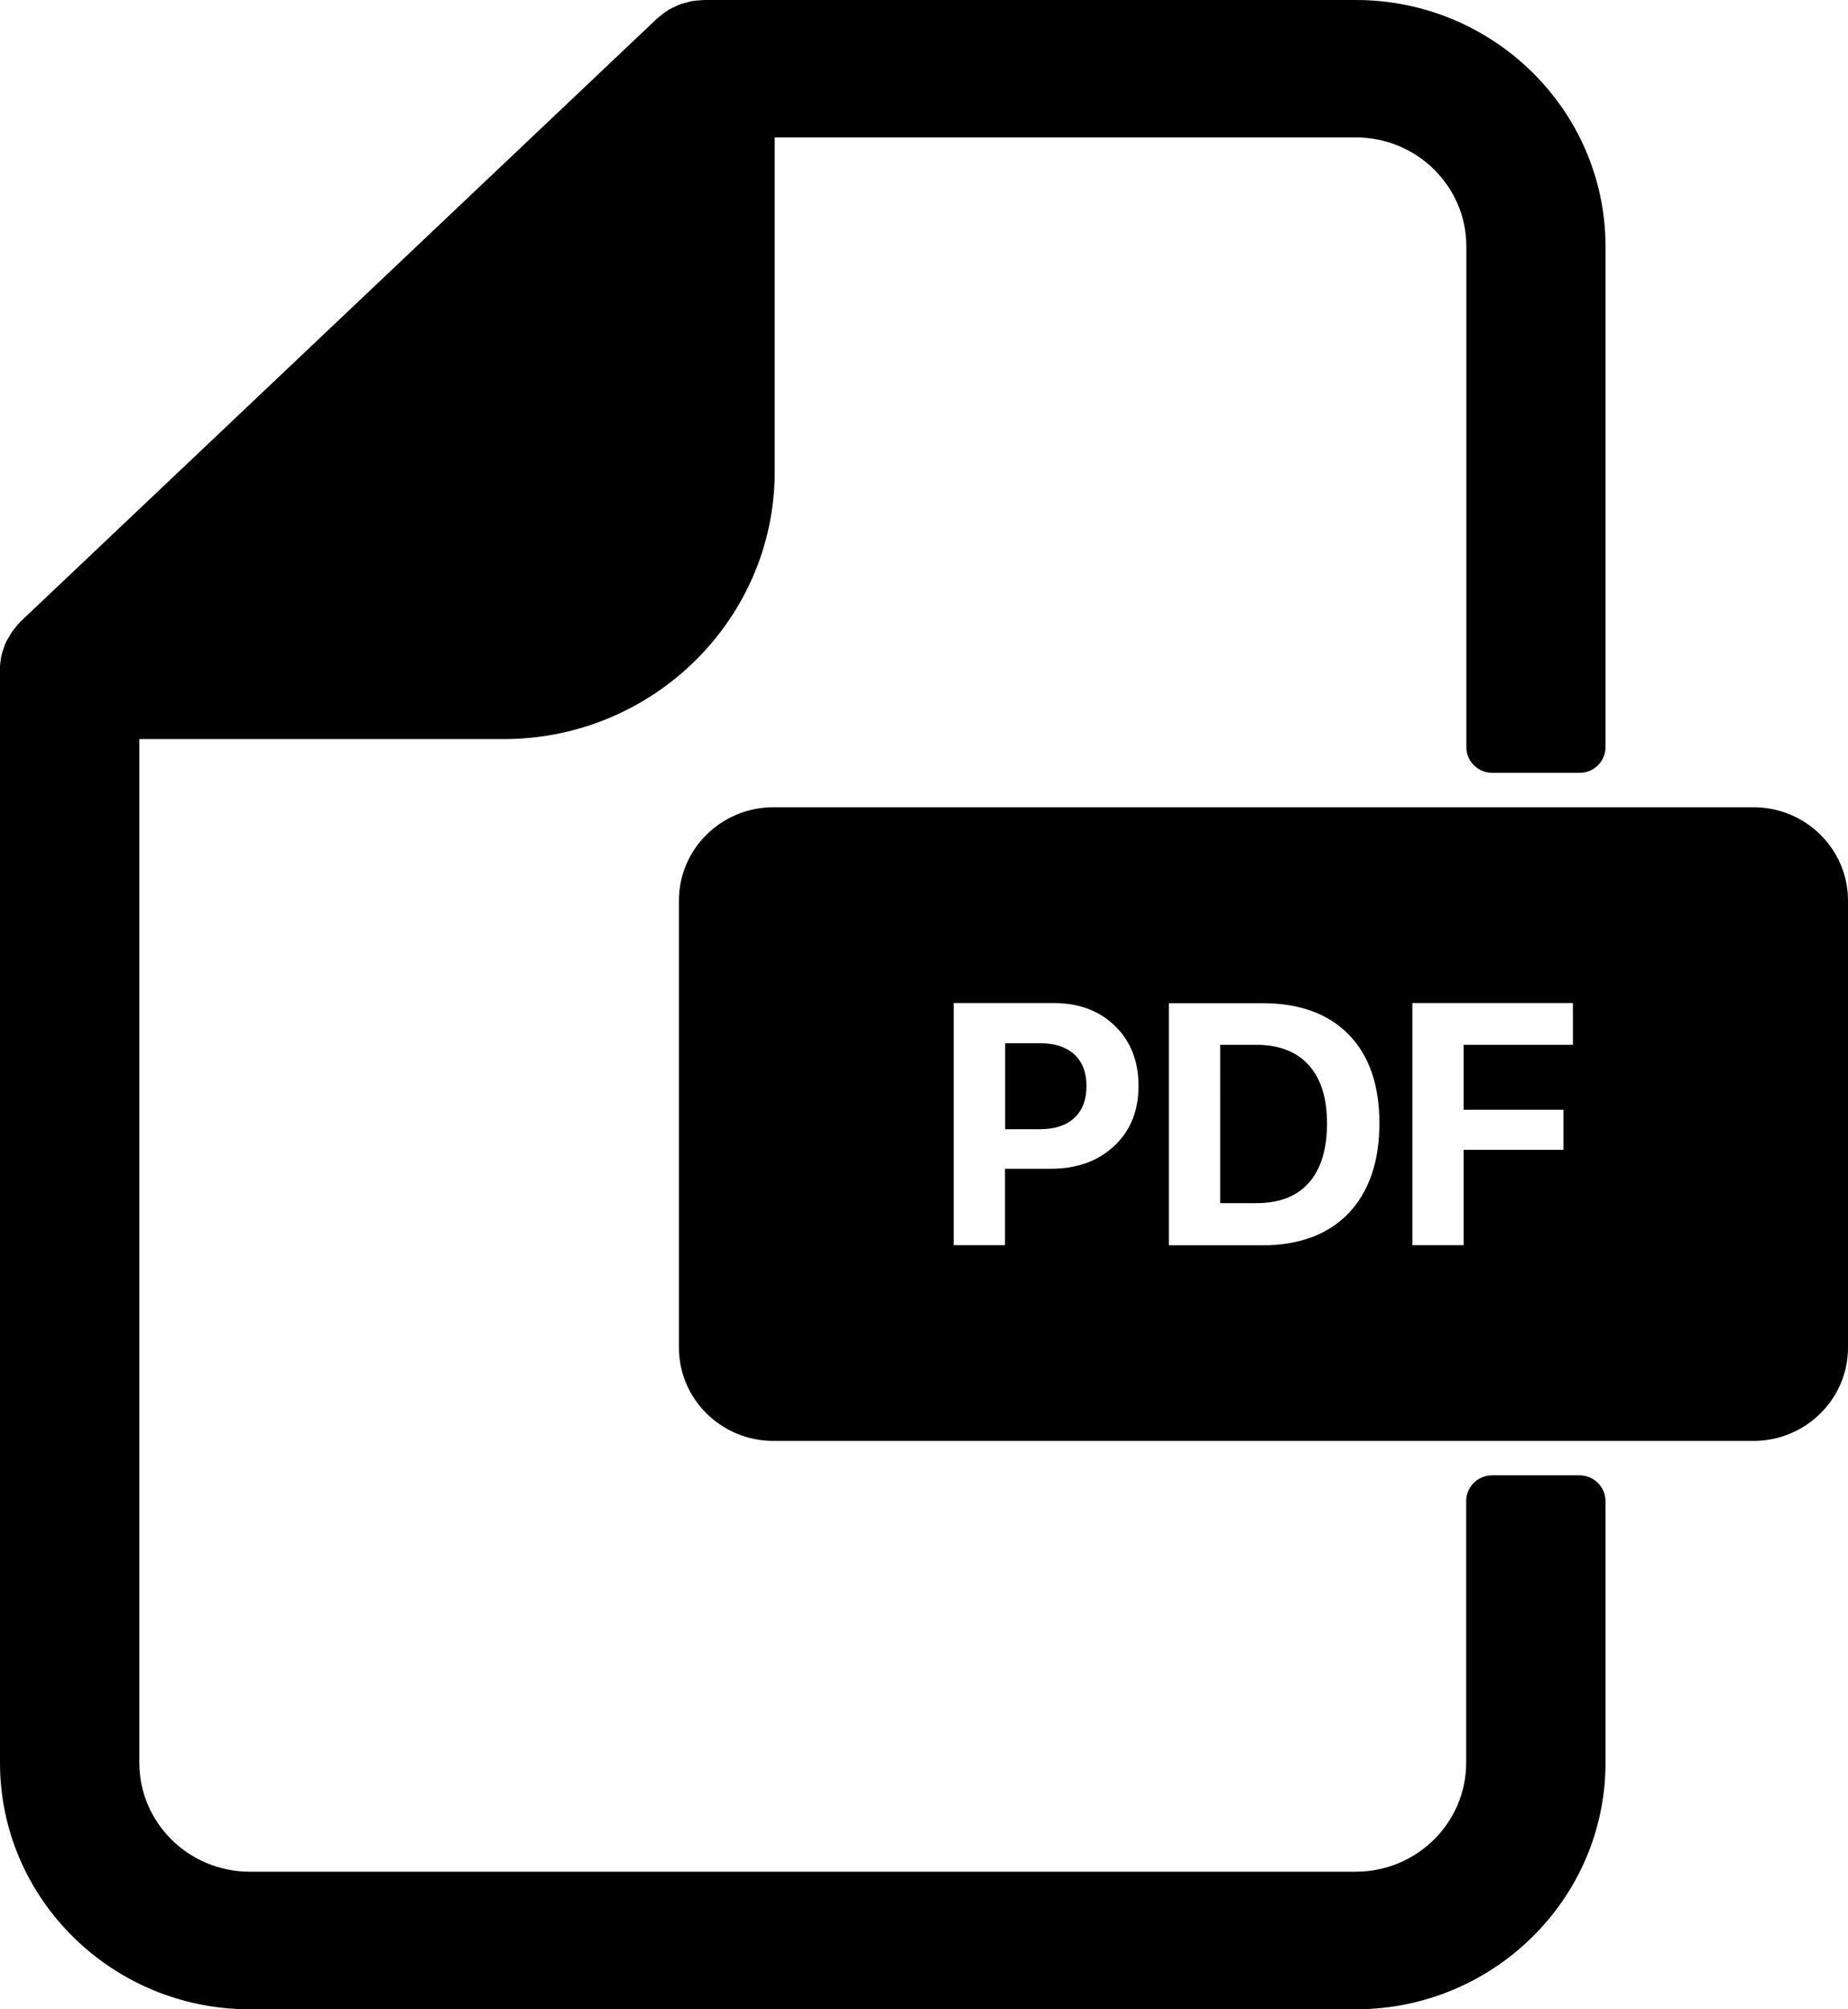
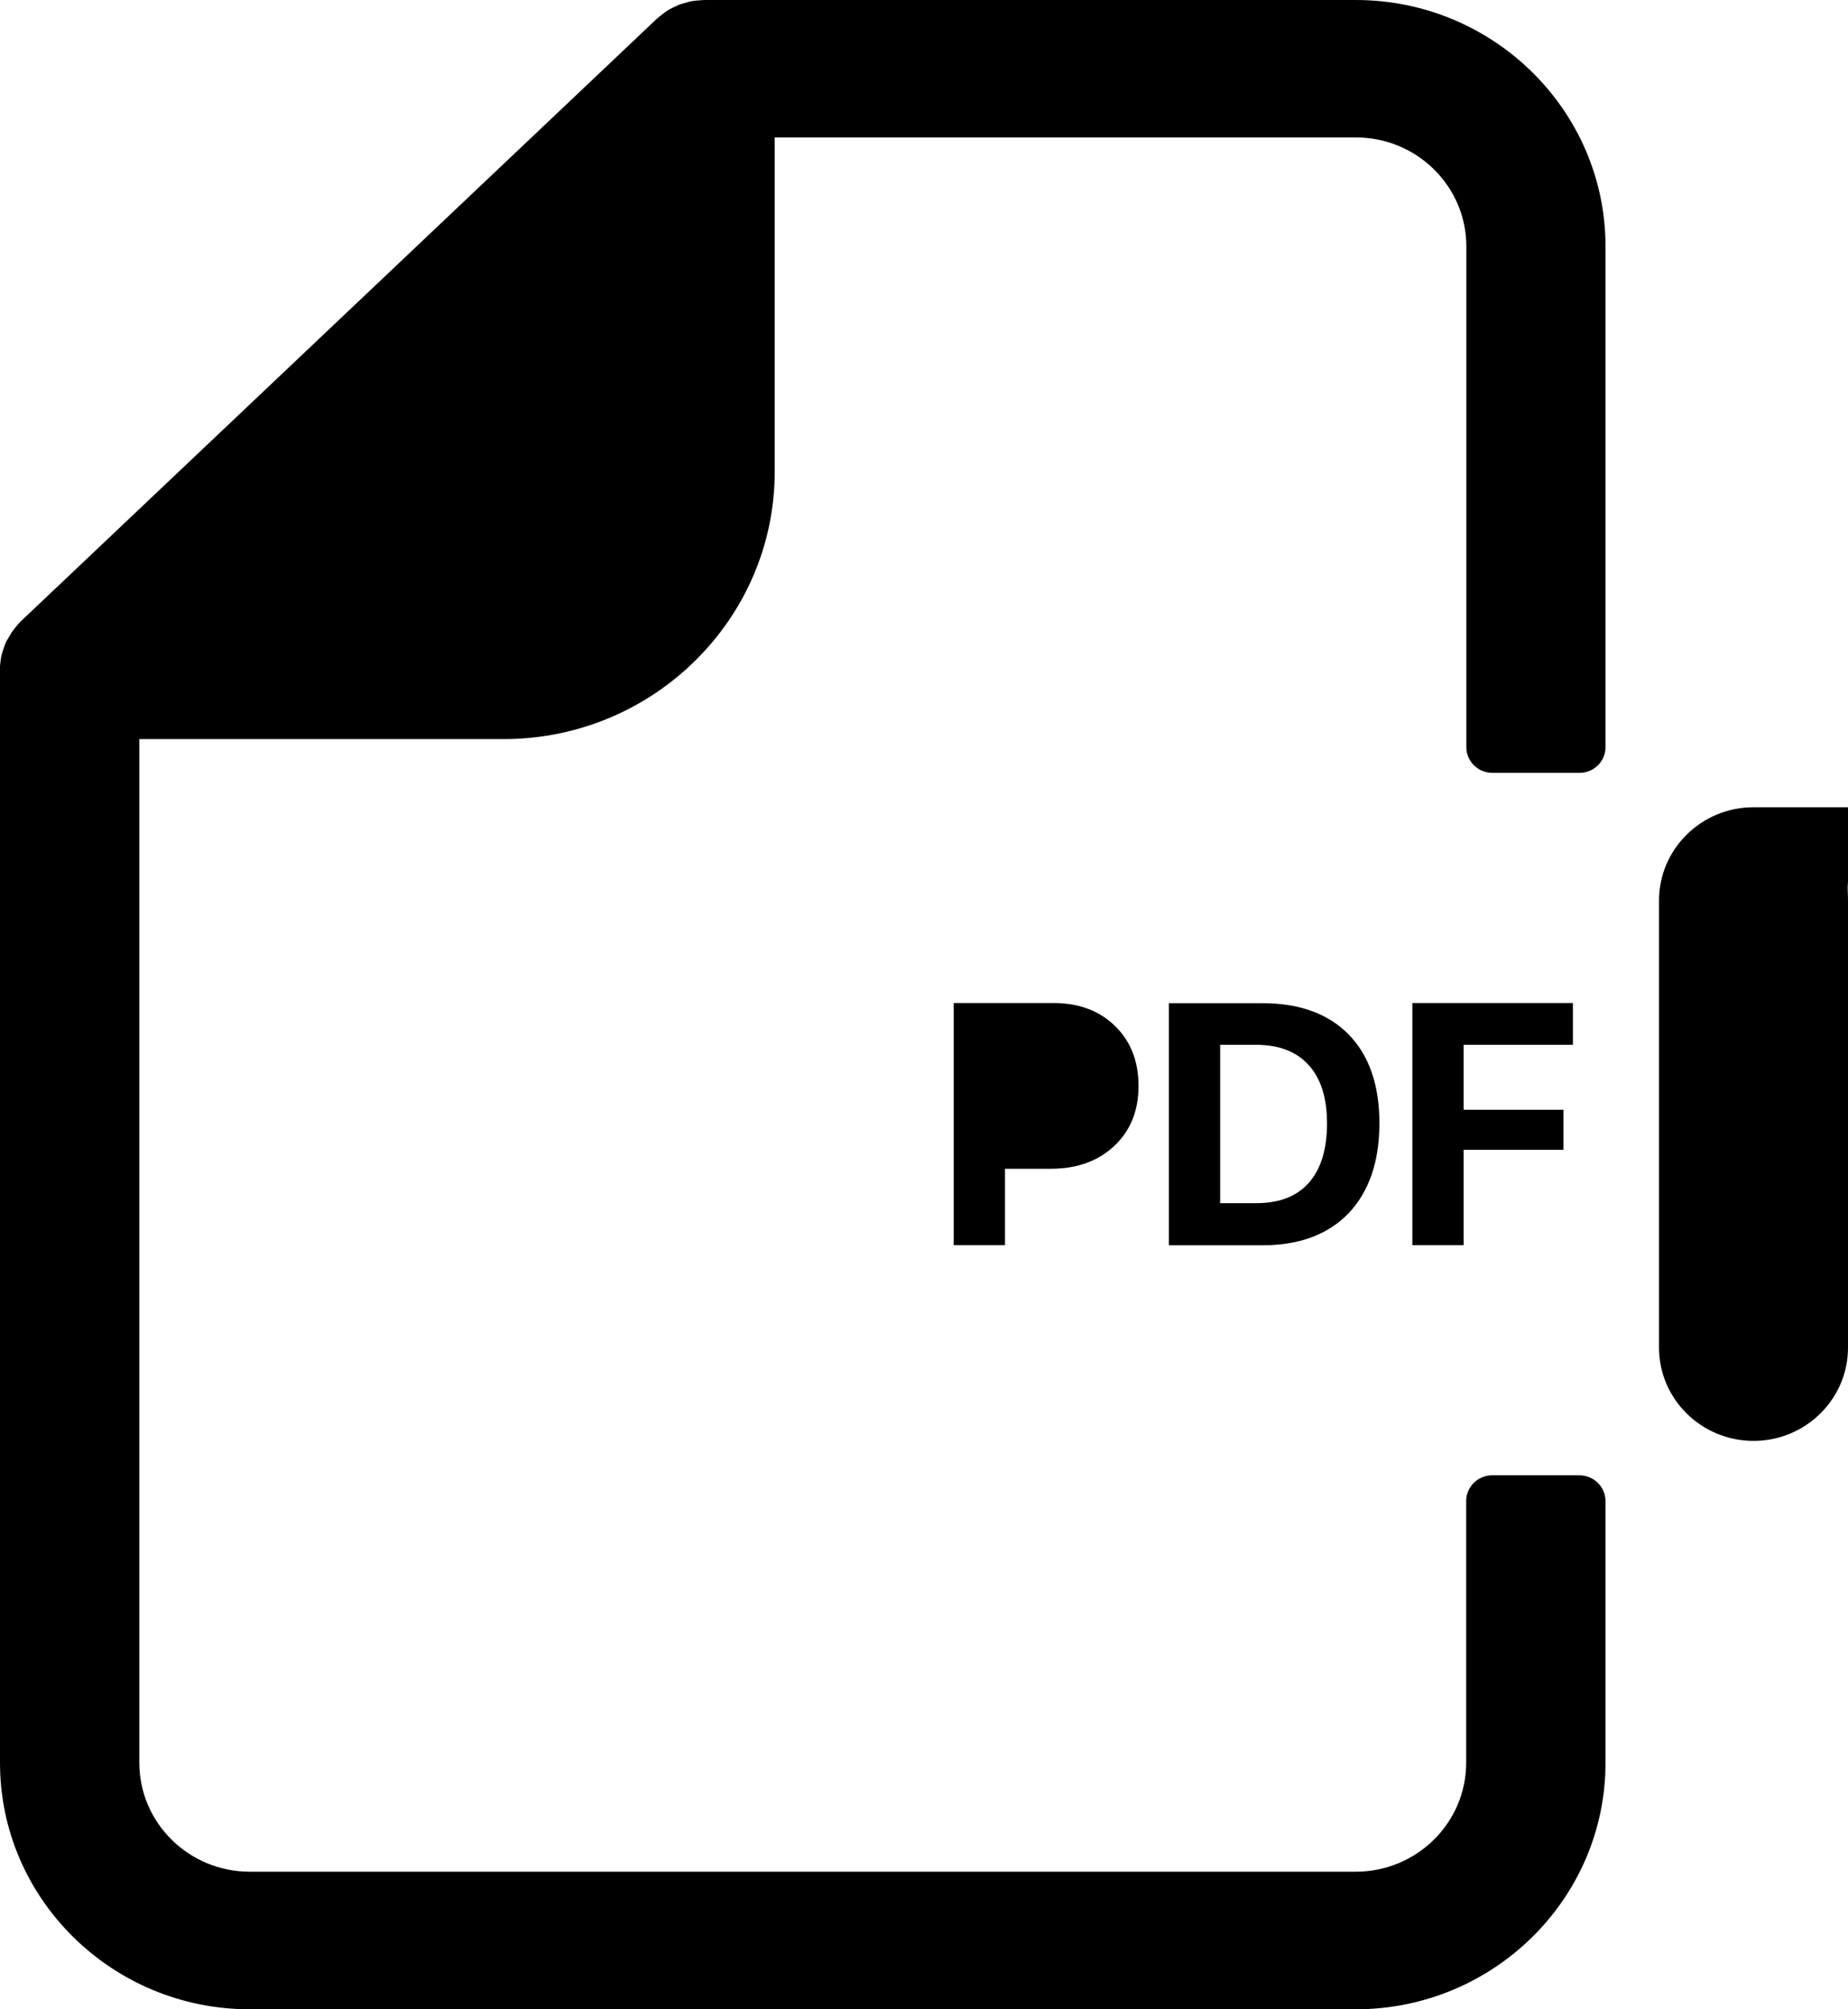
<svg xmlns="http://www.w3.org/2000/svg" version="1.1" id="PDF-Icon_00000178193134050772703000000017733576324814525360_" x="0px" y="0px" viewBox="0 0 115 125" style="enable-background:new 0 0 115 125;" xml:space="preserve">
-   <path id="PDF-Icon" d="M81.44,66.26c0.76,0.84,1.14,2.05,1.14,3.62c0,1.62-0.38,2.85-1.13,3.7c-0.75,0.85-1.84,1.27-3.27,1.27h-2.25  V65h2.25C79.59,65,80.68,65.42,81.44,66.26z M64.72,64.9h-2.17v5.35h2.16c0.92,0,1.63-0.23,2.14-0.7c0.51-0.47,0.76-1.13,0.76-1.98  s-0.25-1.51-0.76-1.98C66.34,65.13,65.63,64.9,64.72,64.9z M98.28,91.78h-5.42c-0.9,0-1.62,0.72-1.62,1.6v16.28  c0,3.74-3.08,6.78-6.87,6.78H15.54c-3.79,0-6.87-3.04-6.87-6.78V45.98h22.67c9.3,0,16.87-7.46,16.87-16.64V8.55h36.17  c3.79,0,6.87,3.04,6.87,6.78v31.15c0,0.89,0.73,1.6,1.62,1.6h5.42c0.9,0,1.62-0.72,1.62-1.6V15.33C99.91,6.88,92.94,0,84.37,0h-40.5  c-0.11,0-0.22,0.01-0.32,0.02c-0.16,0.01-0.32,0.02-0.49,0.05c-0.12,0.02-0.23,0.05-0.34,0.09l-0.09,0.02  c-0.13,0.03-0.25,0.07-0.38,0.12c-0.12,0.05-0.23,0.1-0.35,0.16l-0.08,0.04c-0.11,0.05-0.22,0.11-0.32,0.18  c-0.13,0.08-0.25,0.18-0.38,0.29c-0.09,0.06-0.17,0.13-0.26,0.21L1.33,38.62c-0.03,0.03-0.06,0.05-0.08,0.08  c-0.11,0.11-0.2,0.22-0.3,0.35c-0.07,0.08-0.13,0.16-0.19,0.24c-0.08,0.12-0.15,0.25-0.22,0.37L0.5,39.72  c-0.06,0.1-0.11,0.2-0.16,0.3c-0.05,0.11-0.08,0.22-0.12,0.35c0,0-0.02,0.05-0.02,0.05c-0.05,0.13-0.09,0.26-0.12,0.4  c-0.02,0.1-0.03,0.2-0.05,0.34c-0.02,0.13-0.03,0.26-0.04,0.41C0,41.61,0,41.66,0,41.7v67.97C0,118.12,6.97,125,15.54,125h68.83  c8.57,0,15.54-6.88,15.54-15.33V93.39C99.91,92.5,99.18,91.78,98.28,91.78z M115,56.02v27.82c0,3.2-2.64,5.8-5.88,5.8H48.13  c-3.24,0-5.88-2.6-5.88-5.8V56.02c0-3.2,2.64-5.8,5.88-5.8h60.99C112.36,50.22,115,52.82,115,56.02z M70.85,67.56  c0-1.54-0.49-2.79-1.47-3.74c-0.98-0.95-2.25-1.42-3.82-1.42h-6.21v15.06h3.19v-4.75h2.86c1.61,0,2.93-0.47,3.94-1.42  C70.35,70.34,70.85,69.1,70.85,67.56z M85.84,69.88c0-2.38-0.64-4.22-1.91-5.52c-1.28-1.3-3.06-1.95-5.36-1.95h-5.83v15.06h5.83  c2.29,0,4.08-0.67,5.36-2C85.2,74.12,85.84,72.26,85.84,69.88z M97.89,62.4h-10v15.06h3.19v-5.93h6.21v-2.49h-6.21V65h6.8V62.4z" />
+   <path id="PDF-Icon" d="M81.44,66.26c0.76,0.84,1.14,2.05,1.14,3.62c0,1.62-0.38,2.85-1.13,3.7c-0.75,0.85-1.84,1.27-3.27,1.27h-2.25  V65h2.25C79.59,65,80.68,65.42,81.44,66.26z M64.72,64.9h-2.17v5.35h2.16c0.92,0,1.63-0.23,2.14-0.7c0.51-0.47,0.76-1.13,0.76-1.98  s-0.25-1.51-0.76-1.98C66.34,65.13,65.63,64.9,64.72,64.9z M98.28,91.78h-5.42c-0.9,0-1.62,0.72-1.62,1.6v16.28  c0,3.74-3.08,6.78-6.87,6.78H15.54c-3.79,0-6.87-3.04-6.87-6.78V45.98h22.67c9.3,0,16.87-7.46,16.87-16.64V8.55h36.17  c3.79,0,6.87,3.04,6.87,6.78v31.15c0,0.89,0.73,1.6,1.62,1.6h5.42c0.9,0,1.62-0.72,1.62-1.6V15.33C99.91,6.88,92.94,0,84.37,0h-40.5  c-0.11,0-0.22,0.01-0.32,0.02c-0.16,0.01-0.32,0.02-0.49,0.05c-0.12,0.02-0.23,0.05-0.34,0.09l-0.09,0.02  c-0.13,0.03-0.25,0.07-0.38,0.12c-0.12,0.05-0.23,0.1-0.35,0.16l-0.08,0.04c-0.11,0.05-0.22,0.11-0.32,0.18  c-0.13,0.08-0.25,0.18-0.38,0.29c-0.09,0.06-0.17,0.13-0.26,0.21L1.33,38.62c-0.03,0.03-0.06,0.05-0.08,0.08  c-0.11,0.11-0.2,0.22-0.3,0.35c-0.07,0.08-0.13,0.16-0.19,0.24c-0.08,0.12-0.15,0.25-0.22,0.37L0.5,39.72  c-0.06,0.1-0.11,0.2-0.16,0.3c-0.05,0.11-0.08,0.22-0.12,0.35c0,0-0.02,0.05-0.02,0.05c-0.05,0.13-0.09,0.26-0.12,0.4  c-0.02,0.1-0.03,0.2-0.05,0.34c-0.02,0.13-0.03,0.26-0.04,0.41C0,41.61,0,41.66,0,41.7v67.97C0,118.12,6.97,125,15.54,125h68.83  c8.57,0,15.54-6.88,15.54-15.33V93.39C99.91,92.5,99.18,91.78,98.28,91.78z M115,56.02v27.82c0,3.2-2.64,5.8-5.88,5.8c-3.24,0-5.88-2.6-5.88-5.8V56.02c0-3.2,2.64-5.8,5.88-5.8h60.99C112.36,50.22,115,52.82,115,56.02z M70.85,67.56  c0-1.54-0.49-2.79-1.47-3.74c-0.98-0.95-2.25-1.42-3.82-1.42h-6.21v15.06h3.19v-4.75h2.86c1.61,0,2.93-0.47,3.94-1.42  C70.35,70.34,70.85,69.1,70.85,67.56z M85.84,69.88c0-2.38-0.64-4.22-1.91-5.52c-1.28-1.3-3.06-1.95-5.36-1.95h-5.83v15.06h5.83  c2.29,0,4.08-0.67,5.36-2C85.2,74.12,85.84,72.26,85.84,69.88z M97.89,62.4h-10v15.06h3.19v-5.93h6.21v-2.49h-6.21V65h6.8V62.4z" />
</svg>